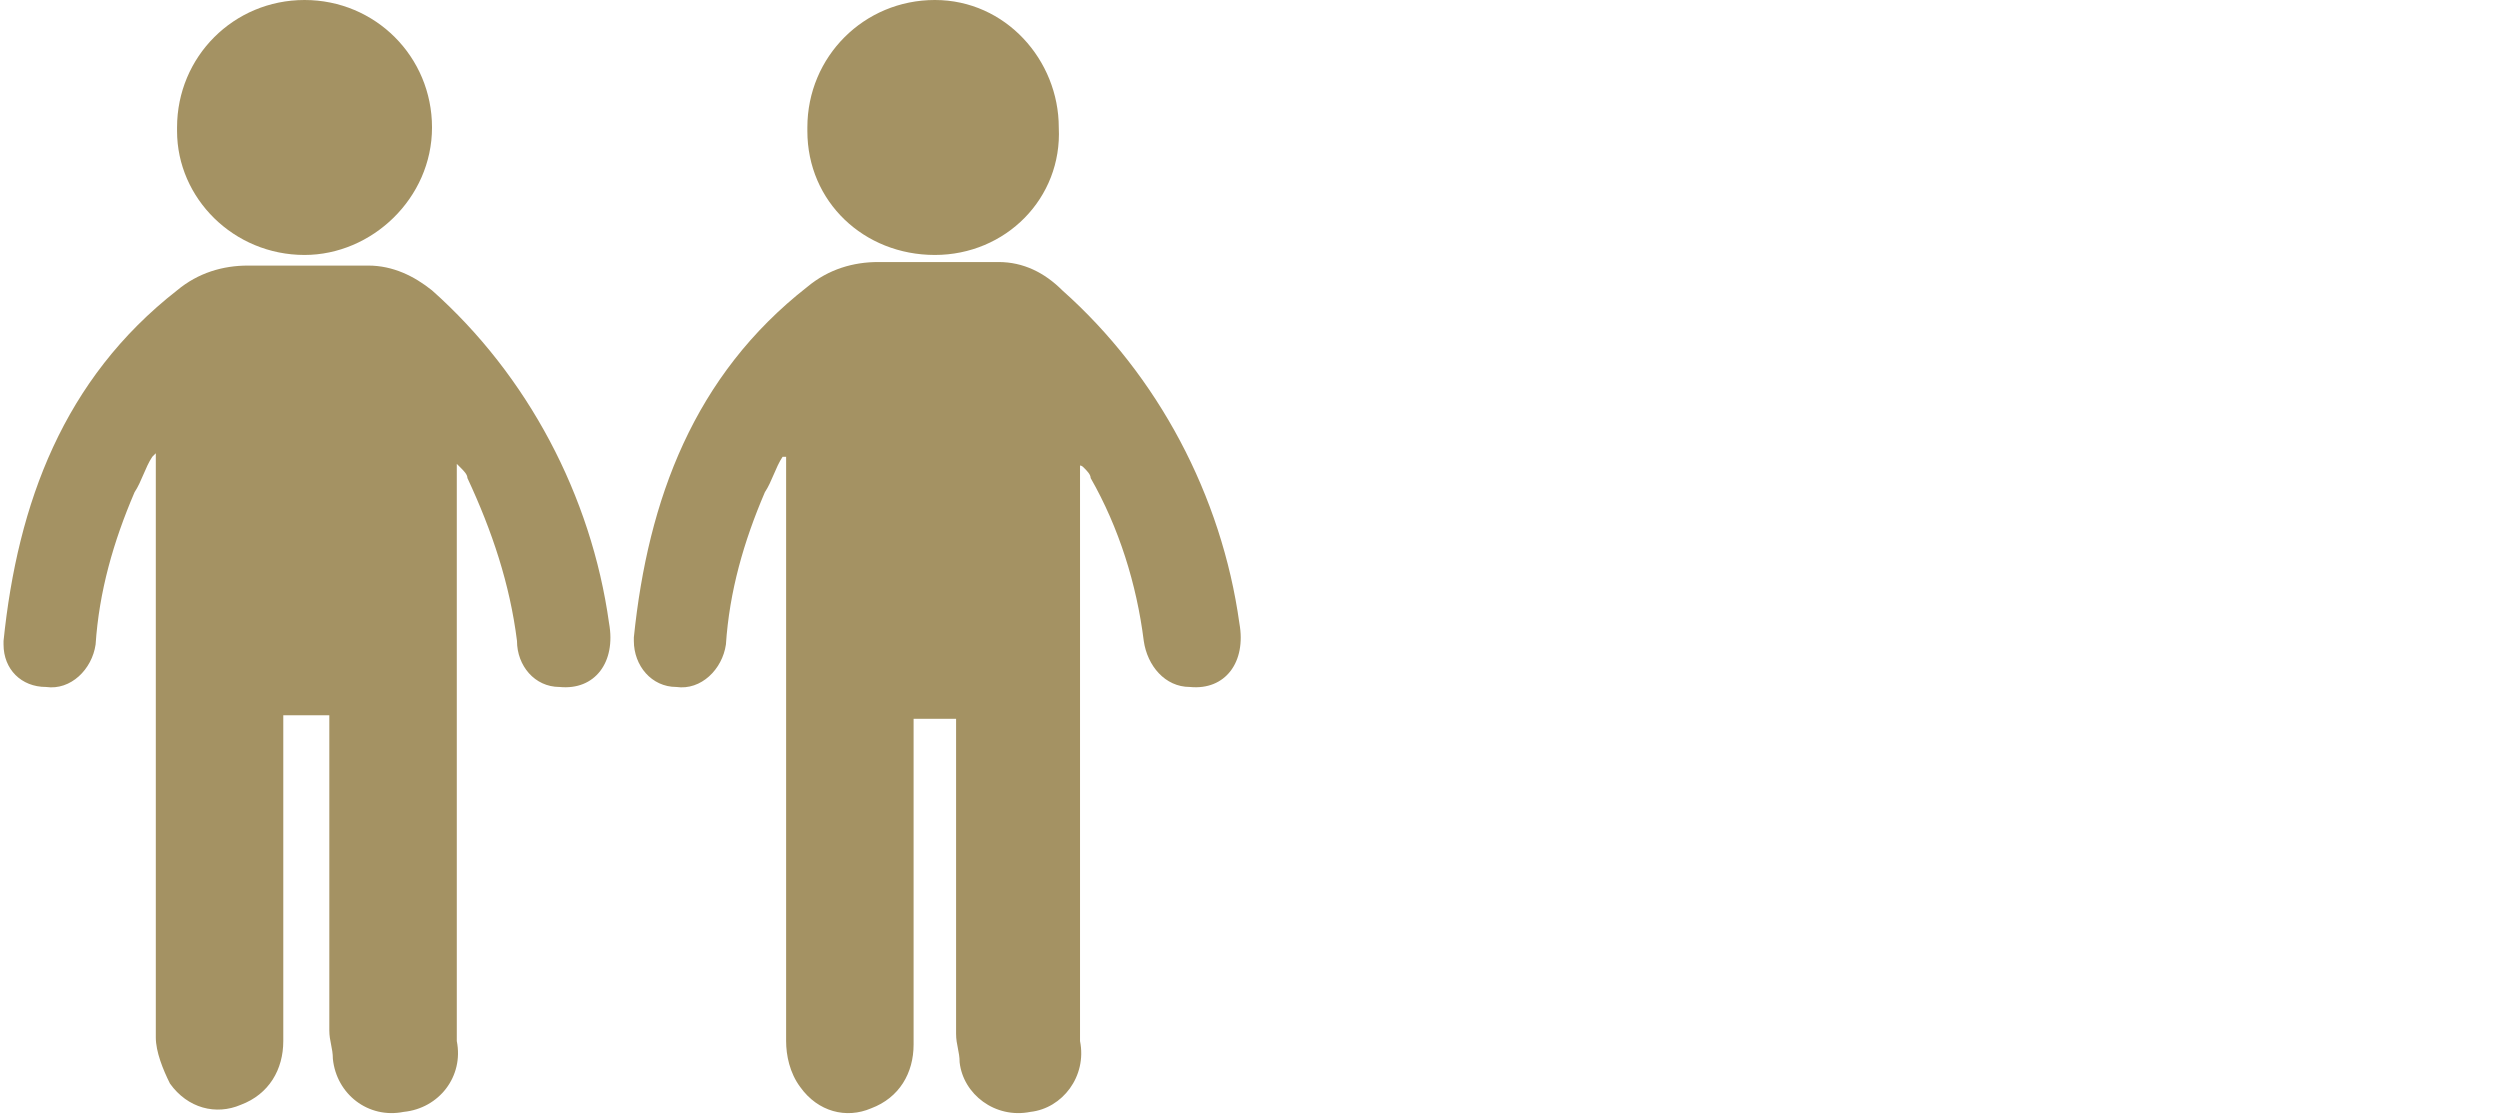
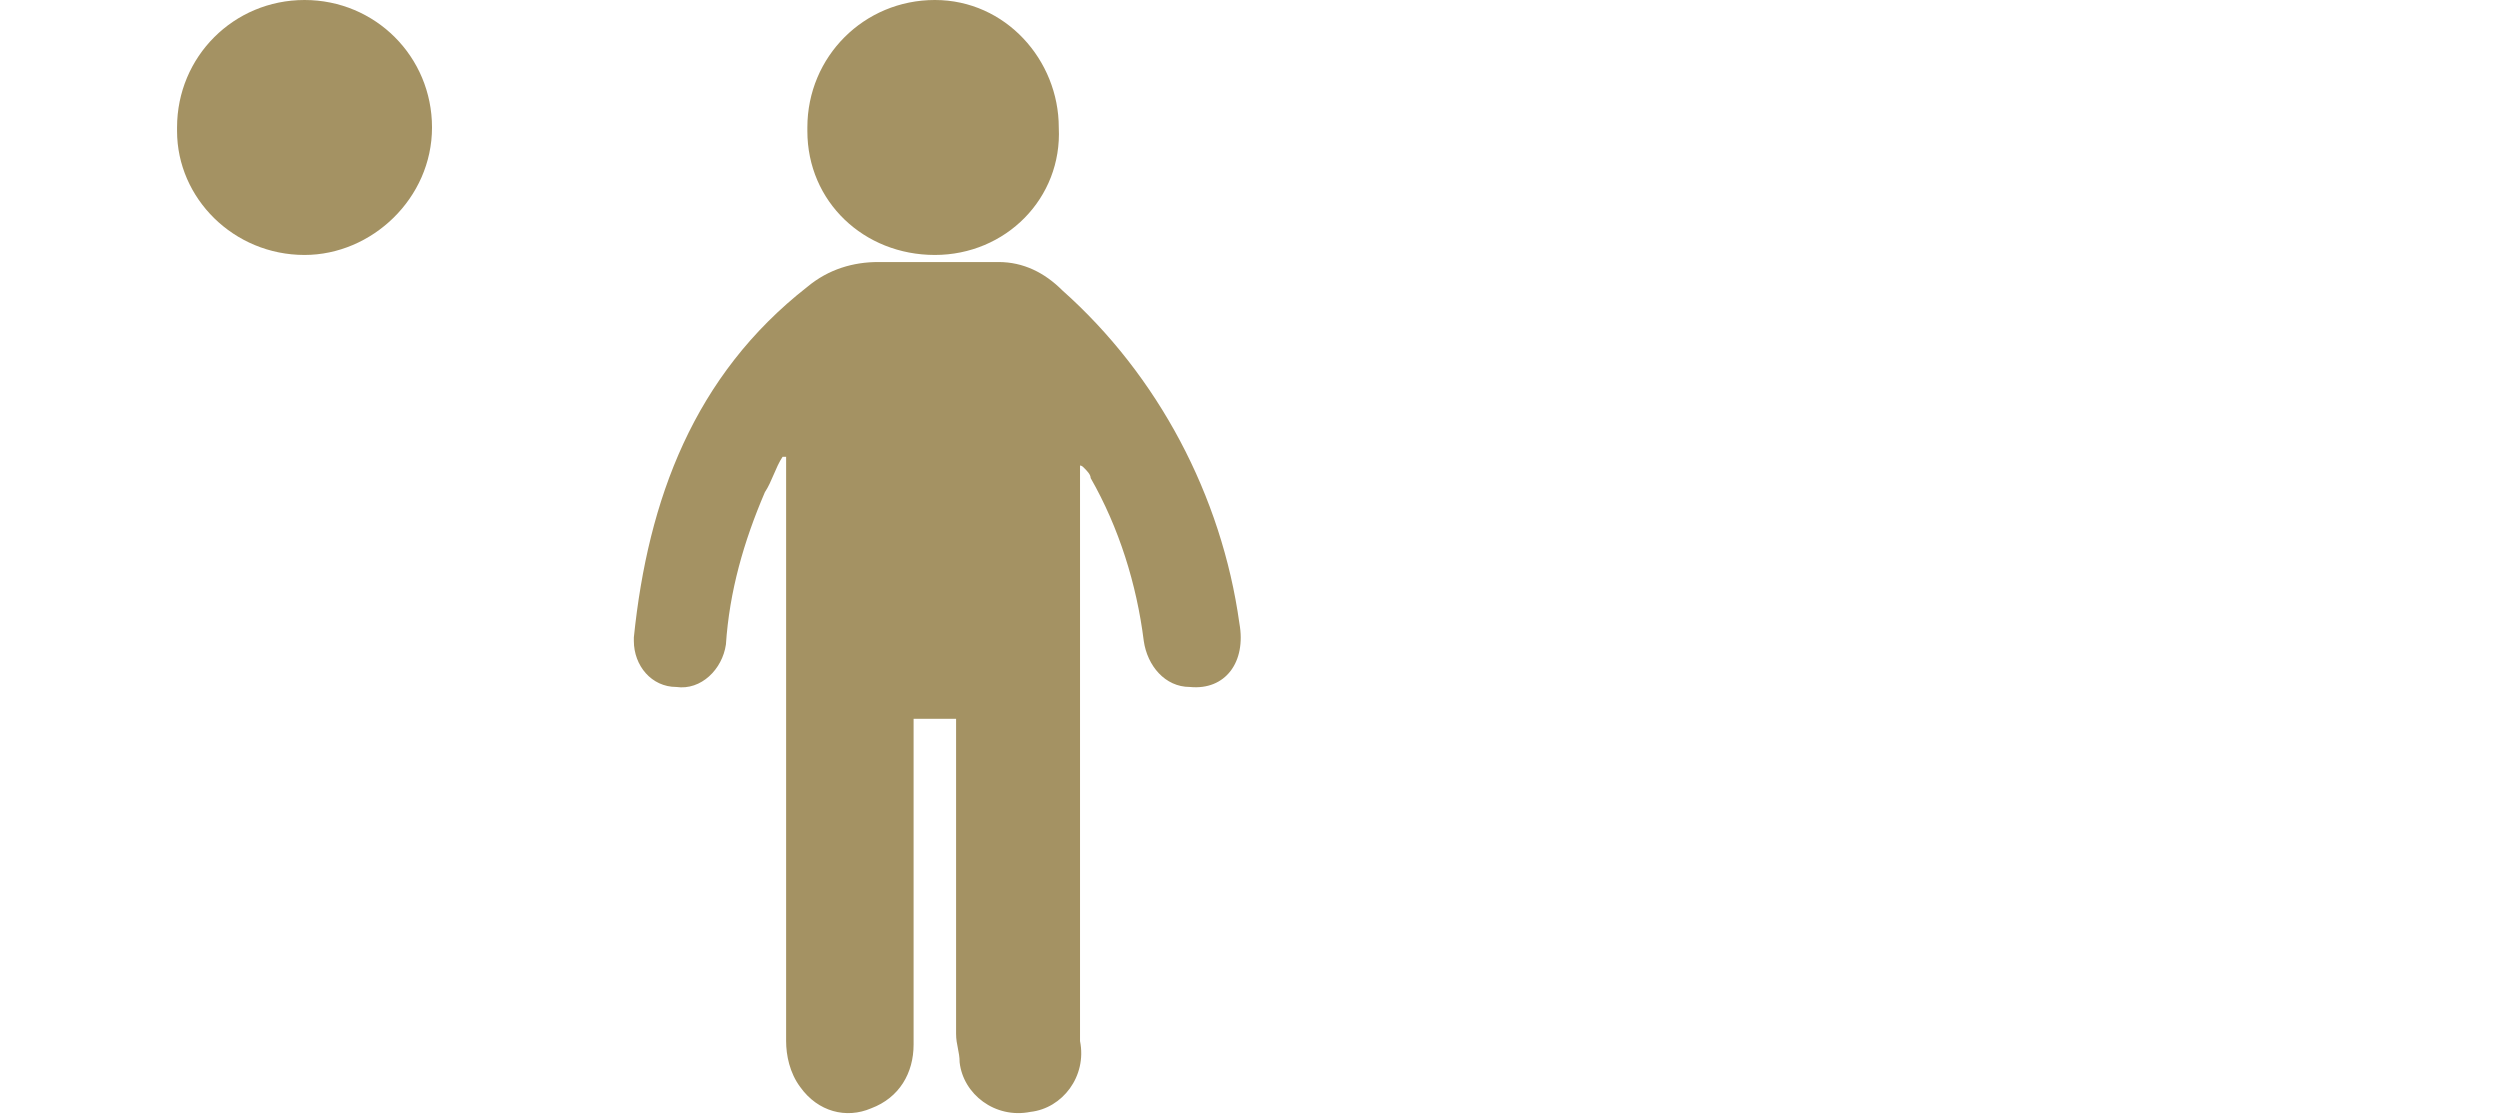
<svg xmlns="http://www.w3.org/2000/svg" version="1.1" id="Ebene_1" x="0px" y="0px" viewBox="0 0 70.6 31.5" style="enable-background:new 0 0 70.6 31.5;" xml:space="preserve">
  <style type="text/css">
	.st0{fill:#A49263;}
</style>
  <title>Element 20</title>
  <g id="Ebene_2_3_">
    <g id="Ebene_6_1_">
-       <path class="st0" d="M4.3,12.9c-0.2,0.3-0.3,0.7-0.5,1c-0.6,1.4-1,2.8-1.1,4.3c-0.1,0.7-0.7,1.3-1.4,1.2c0,0,0,0,0,0    c-0.7,0-1.2-0.5-1.2-1.2c0,0,0-0.1,0-0.1c0.4-3.9,1.7-7.4,4.9-9.9c0.6-0.5,1.3-0.7,2-0.7c1.1,0,2.3,0,3.4,0c0.7,0,1.3,0.3,1.8,0.7    c2.7,2.4,4.5,5.8,5,9.4c0.2,1.1-0.4,1.9-1.4,1.8c-0.7,0-1.2-0.6-1.2-1.3c-0.2-1.6-0.7-3.1-1.4-4.6c0-0.1-0.1-0.2-0.2-0.3    s0,0-0.1-0.1v0.6c0,5.2,0,10.4,0,15.7c0.2,1-0.5,1.9-1.5,2c-1,0.2-1.9-0.5-2-1.5c0-0.3-0.1-0.5-0.1-0.8v-8.9H8v9.2    c0,0.8-0.4,1.5-1.2,1.8c-0.7,0.3-1.5,0.1-2-0.6c-0.2-0.4-0.4-0.9-0.4-1.3c0-5.3,0-10.6,0-15.9v-0.6L4.3,12.9z" />
      <path class="st0" d="M8.6,7.2C6.6,7.2,5,5.6,5,3.7c0,0,0,0,0-0.1C5,1.6,6.6,0,8.6,0c0,0,0,0,0,0c2,0,3.6,1.6,3.6,3.6    C12.2,5.6,10.5,7.2,8.6,7.2z" />
      <path class="st0" d="M22.1,12.9c-0.2,0.3-0.3,0.7-0.5,1c-0.6,1.4-1,2.8-1.1,4.3c-0.1,0.7-0.7,1.3-1.4,1.2c0,0,0,0,0,0    c-0.7,0-1.2-0.6-1.2-1.3c0,0,0-0.1,0-0.1c0.4-3.9,1.7-7.4,4.9-9.9c0.6-0.5,1.3-0.7,2-0.7c1.1,0,2.3,0,3.4,0c0.7,0,1.3,0.3,1.8,0.8    c2.7,2.4,4.5,5.8,5,9.4c0.2,1.1-0.4,1.9-1.4,1.8c-0.7,0-1.2-0.6-1.3-1.3c-0.2-1.6-0.7-3.2-1.5-4.6c0-0.1-0.1-0.2-0.2-0.3    s-0.1,0-0.1-0.1v0.6c0,5.2,0,10.4,0,15.7c0.2,1-0.5,1.9-1.4,2c-1,0.2-1.9-0.5-2-1.4l0,0c0-0.3-0.1-0.5-0.1-0.8v-8.9h-1.2v9.2    c0,0.8-0.4,1.5-1.2,1.8c-0.7,0.3-1.5,0.1-2-0.6c-0.3-0.4-0.4-0.9-0.4-1.3c0-5.3,0-10.6,0-15.9v-0.6L22.1,12.9z" />
-       <path class="st0" d="M26.4,7.2c-2,0-3.6-1.5-3.6-3.5c0,0,0,0,0-0.1c0-2,1.6-3.6,3.6-3.6c0,0,0,0,0,0c2,0,3.5,1.7,3.5,3.6    C30,5.6,28.4,7.2,26.4,7.2z" />
+       <path class="st0" d="M26.4,7.2c-2,0-3.6-1.5-3.6-3.5c0,0,0,0,0-0.1c0-2,1.6-3.6,3.6-3.6c0,0,0,0,0,0c2,0,3.5,1.7,3.5,3.6    C30,5.6,28.4,7.2,26.4,7.2" />
    </g>
  </g>
</svg>